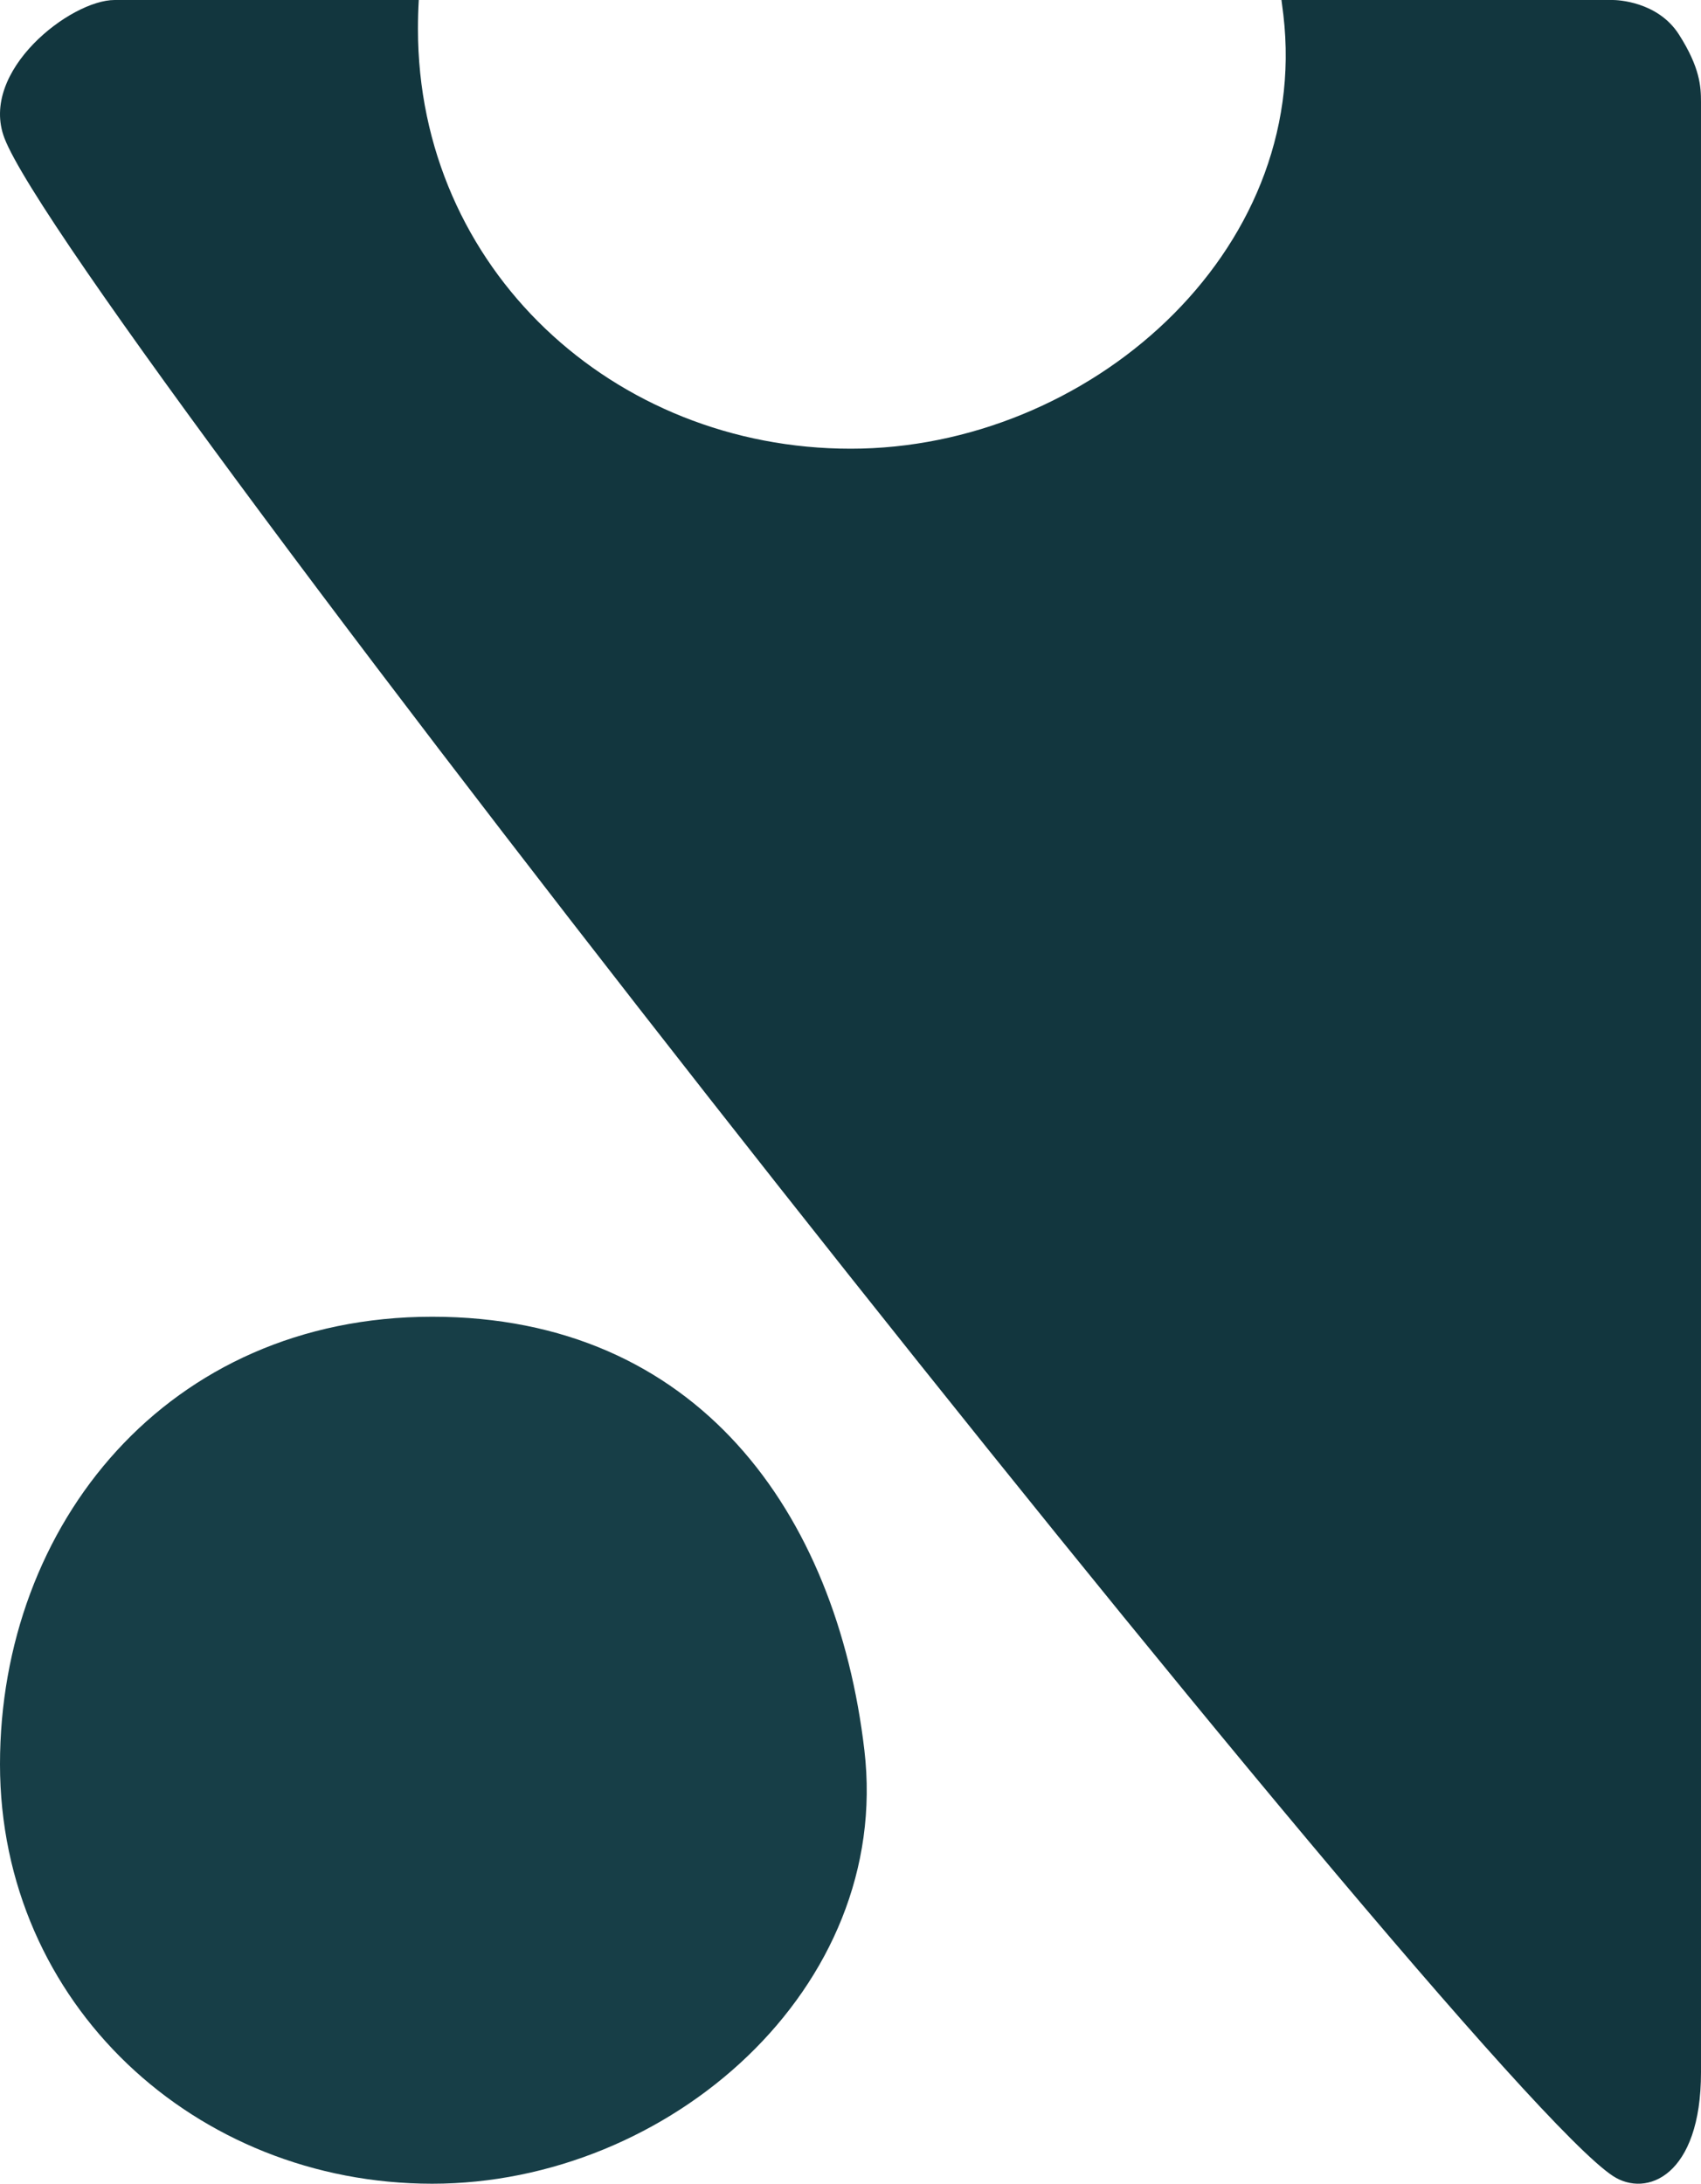
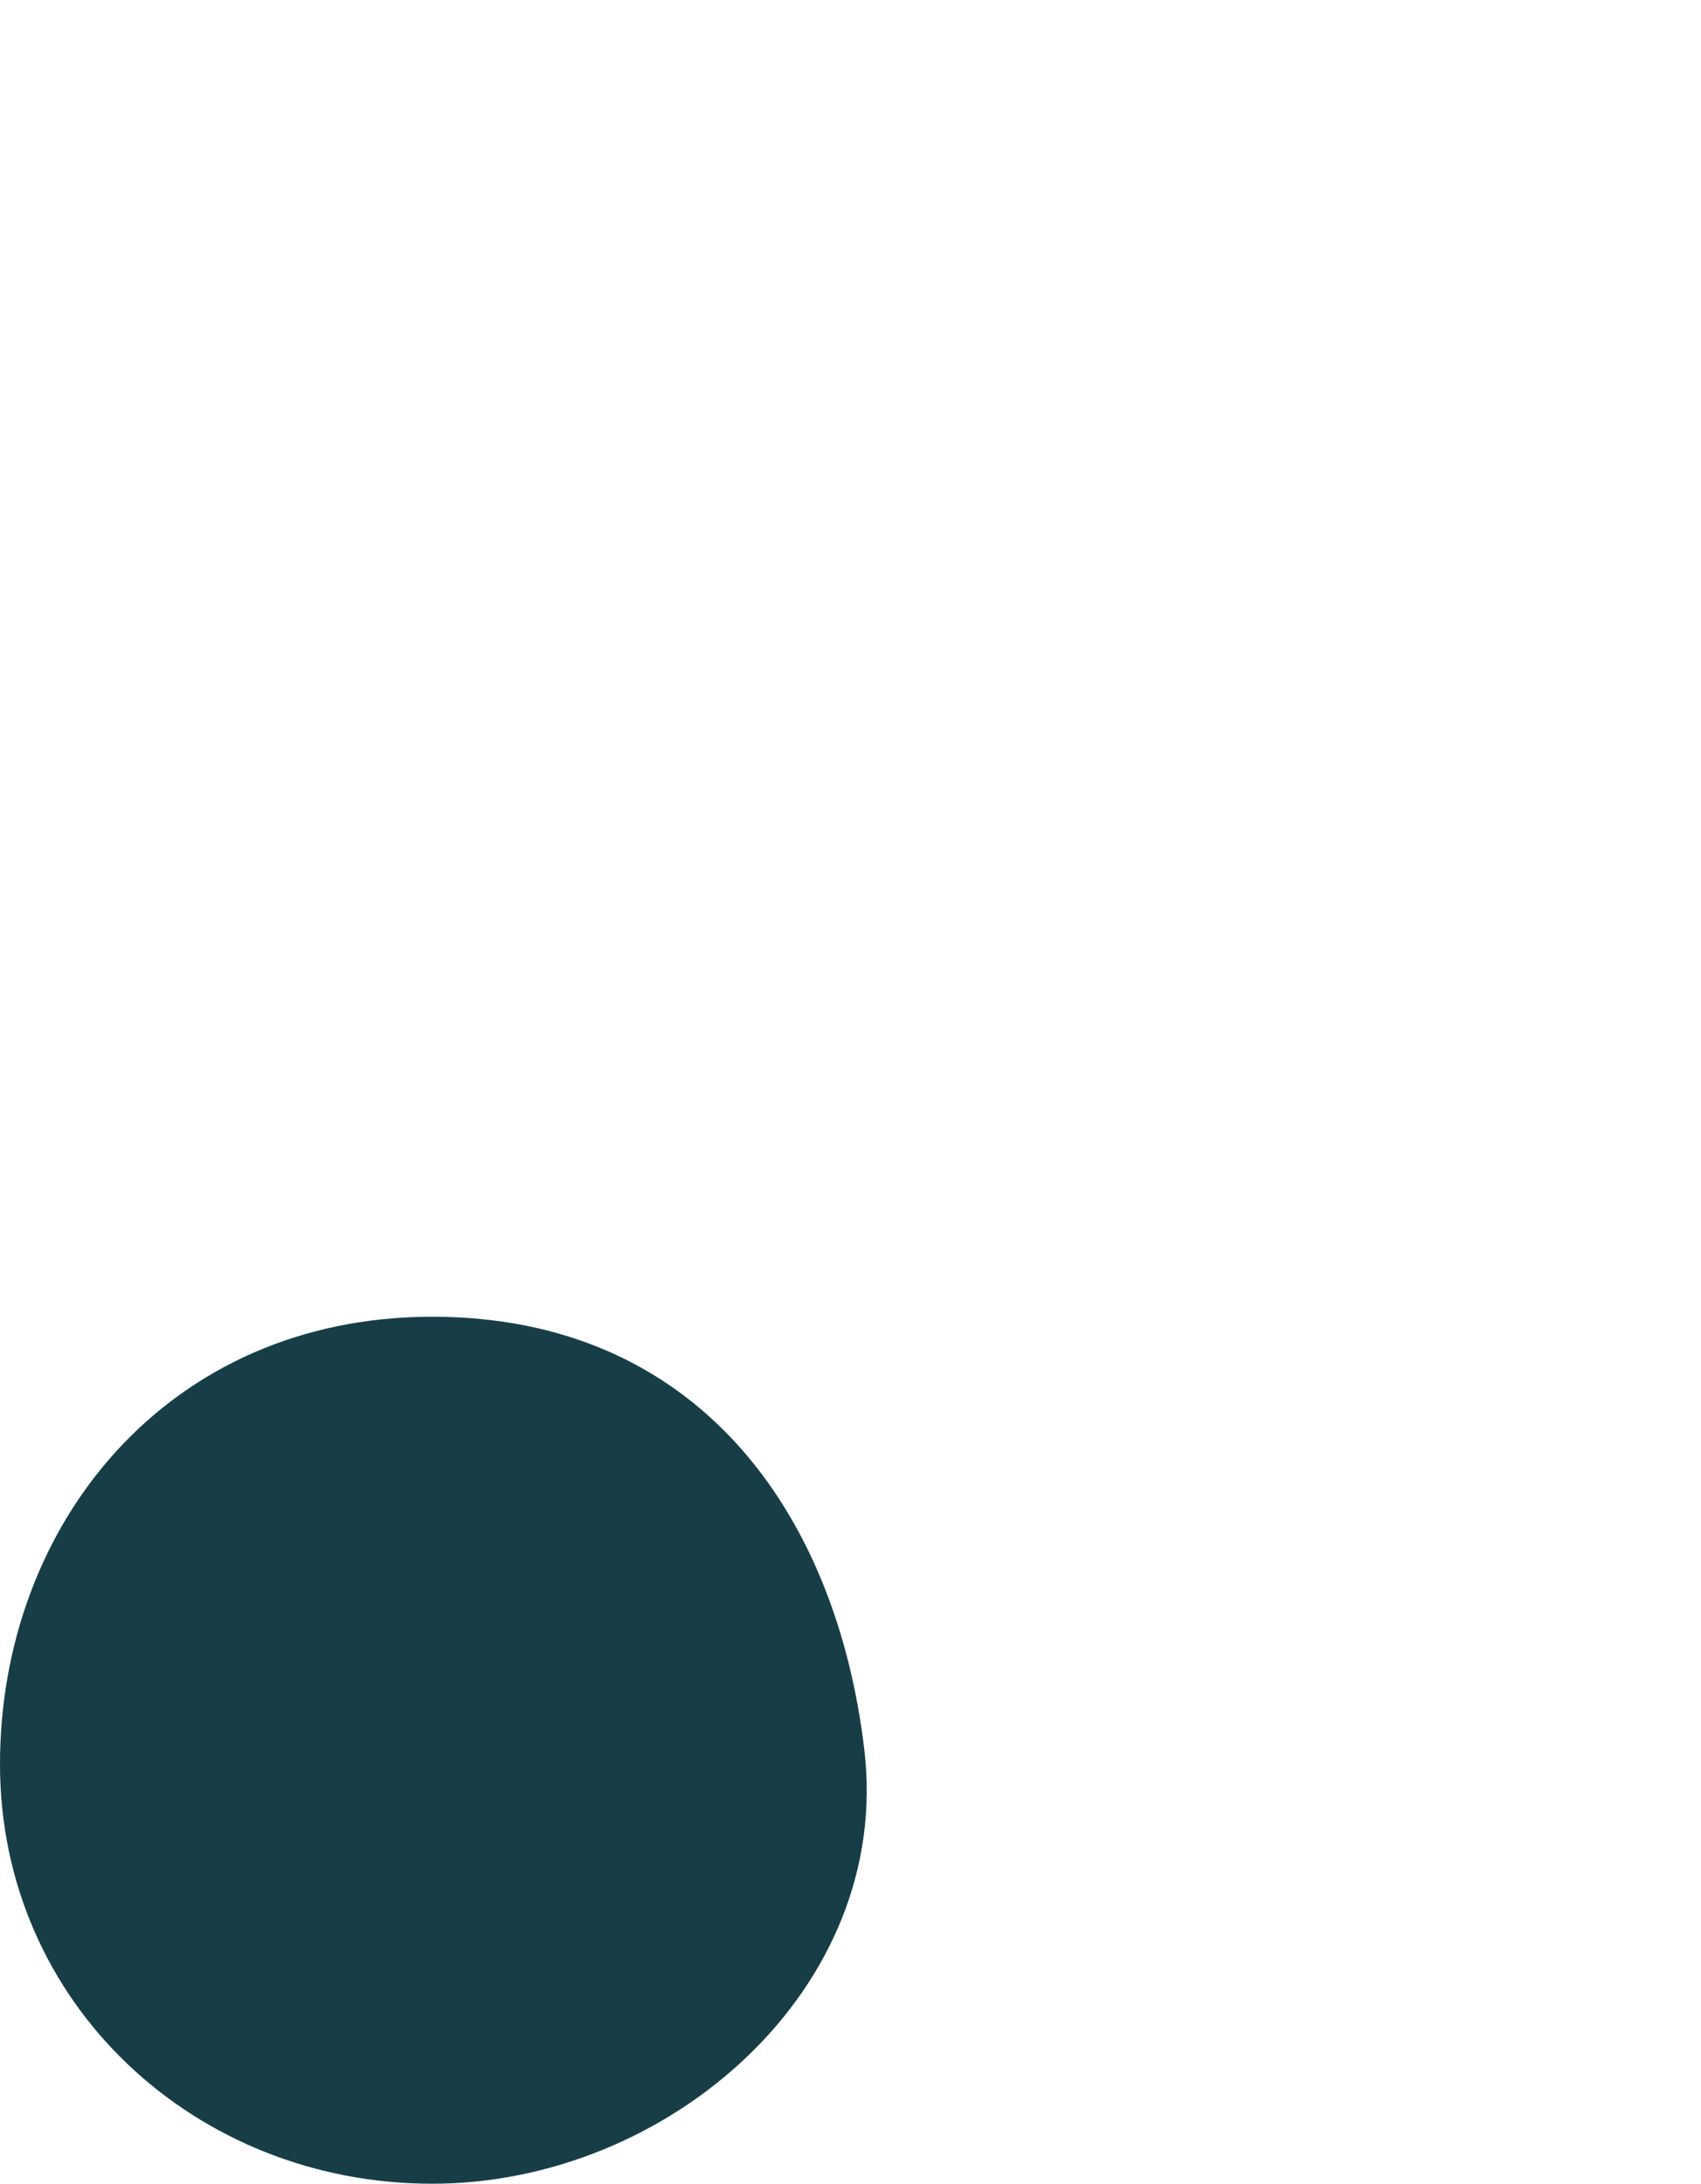
<svg xmlns="http://www.w3.org/2000/svg" width="942px" height="1209.001px" viewBox="0 0 942 1209.001" version="1.1">
  <g id="Page-1" stroke="none" stroke-width="1" fill="none" fill-rule="evenodd">
    <g id="Group-8" transform="translate(471, 604.5) rotate(180) translate(-471, -604.5)">
-       <path d="M48.807,4.307 C130.911,58.289 902.933,1036.901 939.538,1132.512 C953.738,1169.601 902.933,1209 878.529,1209 L710.087,1209.001 C710.389,1203.691 710.541,1198.346 710.541,1192.973 C710.541,1060.345 602.32,960.575 470.91,960.575 C339.499,960.575 215.818,1069.027 231.278,1200.719 C231.603,1203.49 231.956,1206.251 232.336,1209.001 L48.807,1209 L48.783,1209 L48.695,1208.999 C46.827,1208.983 24.038,1208.426 12.202,1189.878 C0.488,1171.521 0.02,1160.954 0.001,1152.659 L2.21527745e-13,61.673 C2.21527745e-13,4.307 30.201,-7.926 48.807,4.307 Z" id="Combined-Shape" fill="#12363E" />
-       <path d="M702.655,480 C849.35,480 942,364.806 942,232.258 C942,99.71 833.909,0 702.655,0 C571.401,0 447.869,108.387 463.31,240 C478.752,371.613 555.96,480 702.655,480 Z" id="Oval" fill="#173E47" />
+       <path d="M702.655,480 C849.35,480 942,364.806 942,232.258 C942,99.71 833.909,0 702.655,0 C571.401,0 447.869,108.387 463.31,240 C478.752,371.613 555.96,480 702.655,480 " id="Oval" fill="#173E47" />
    </g>
  </g>
</svg>